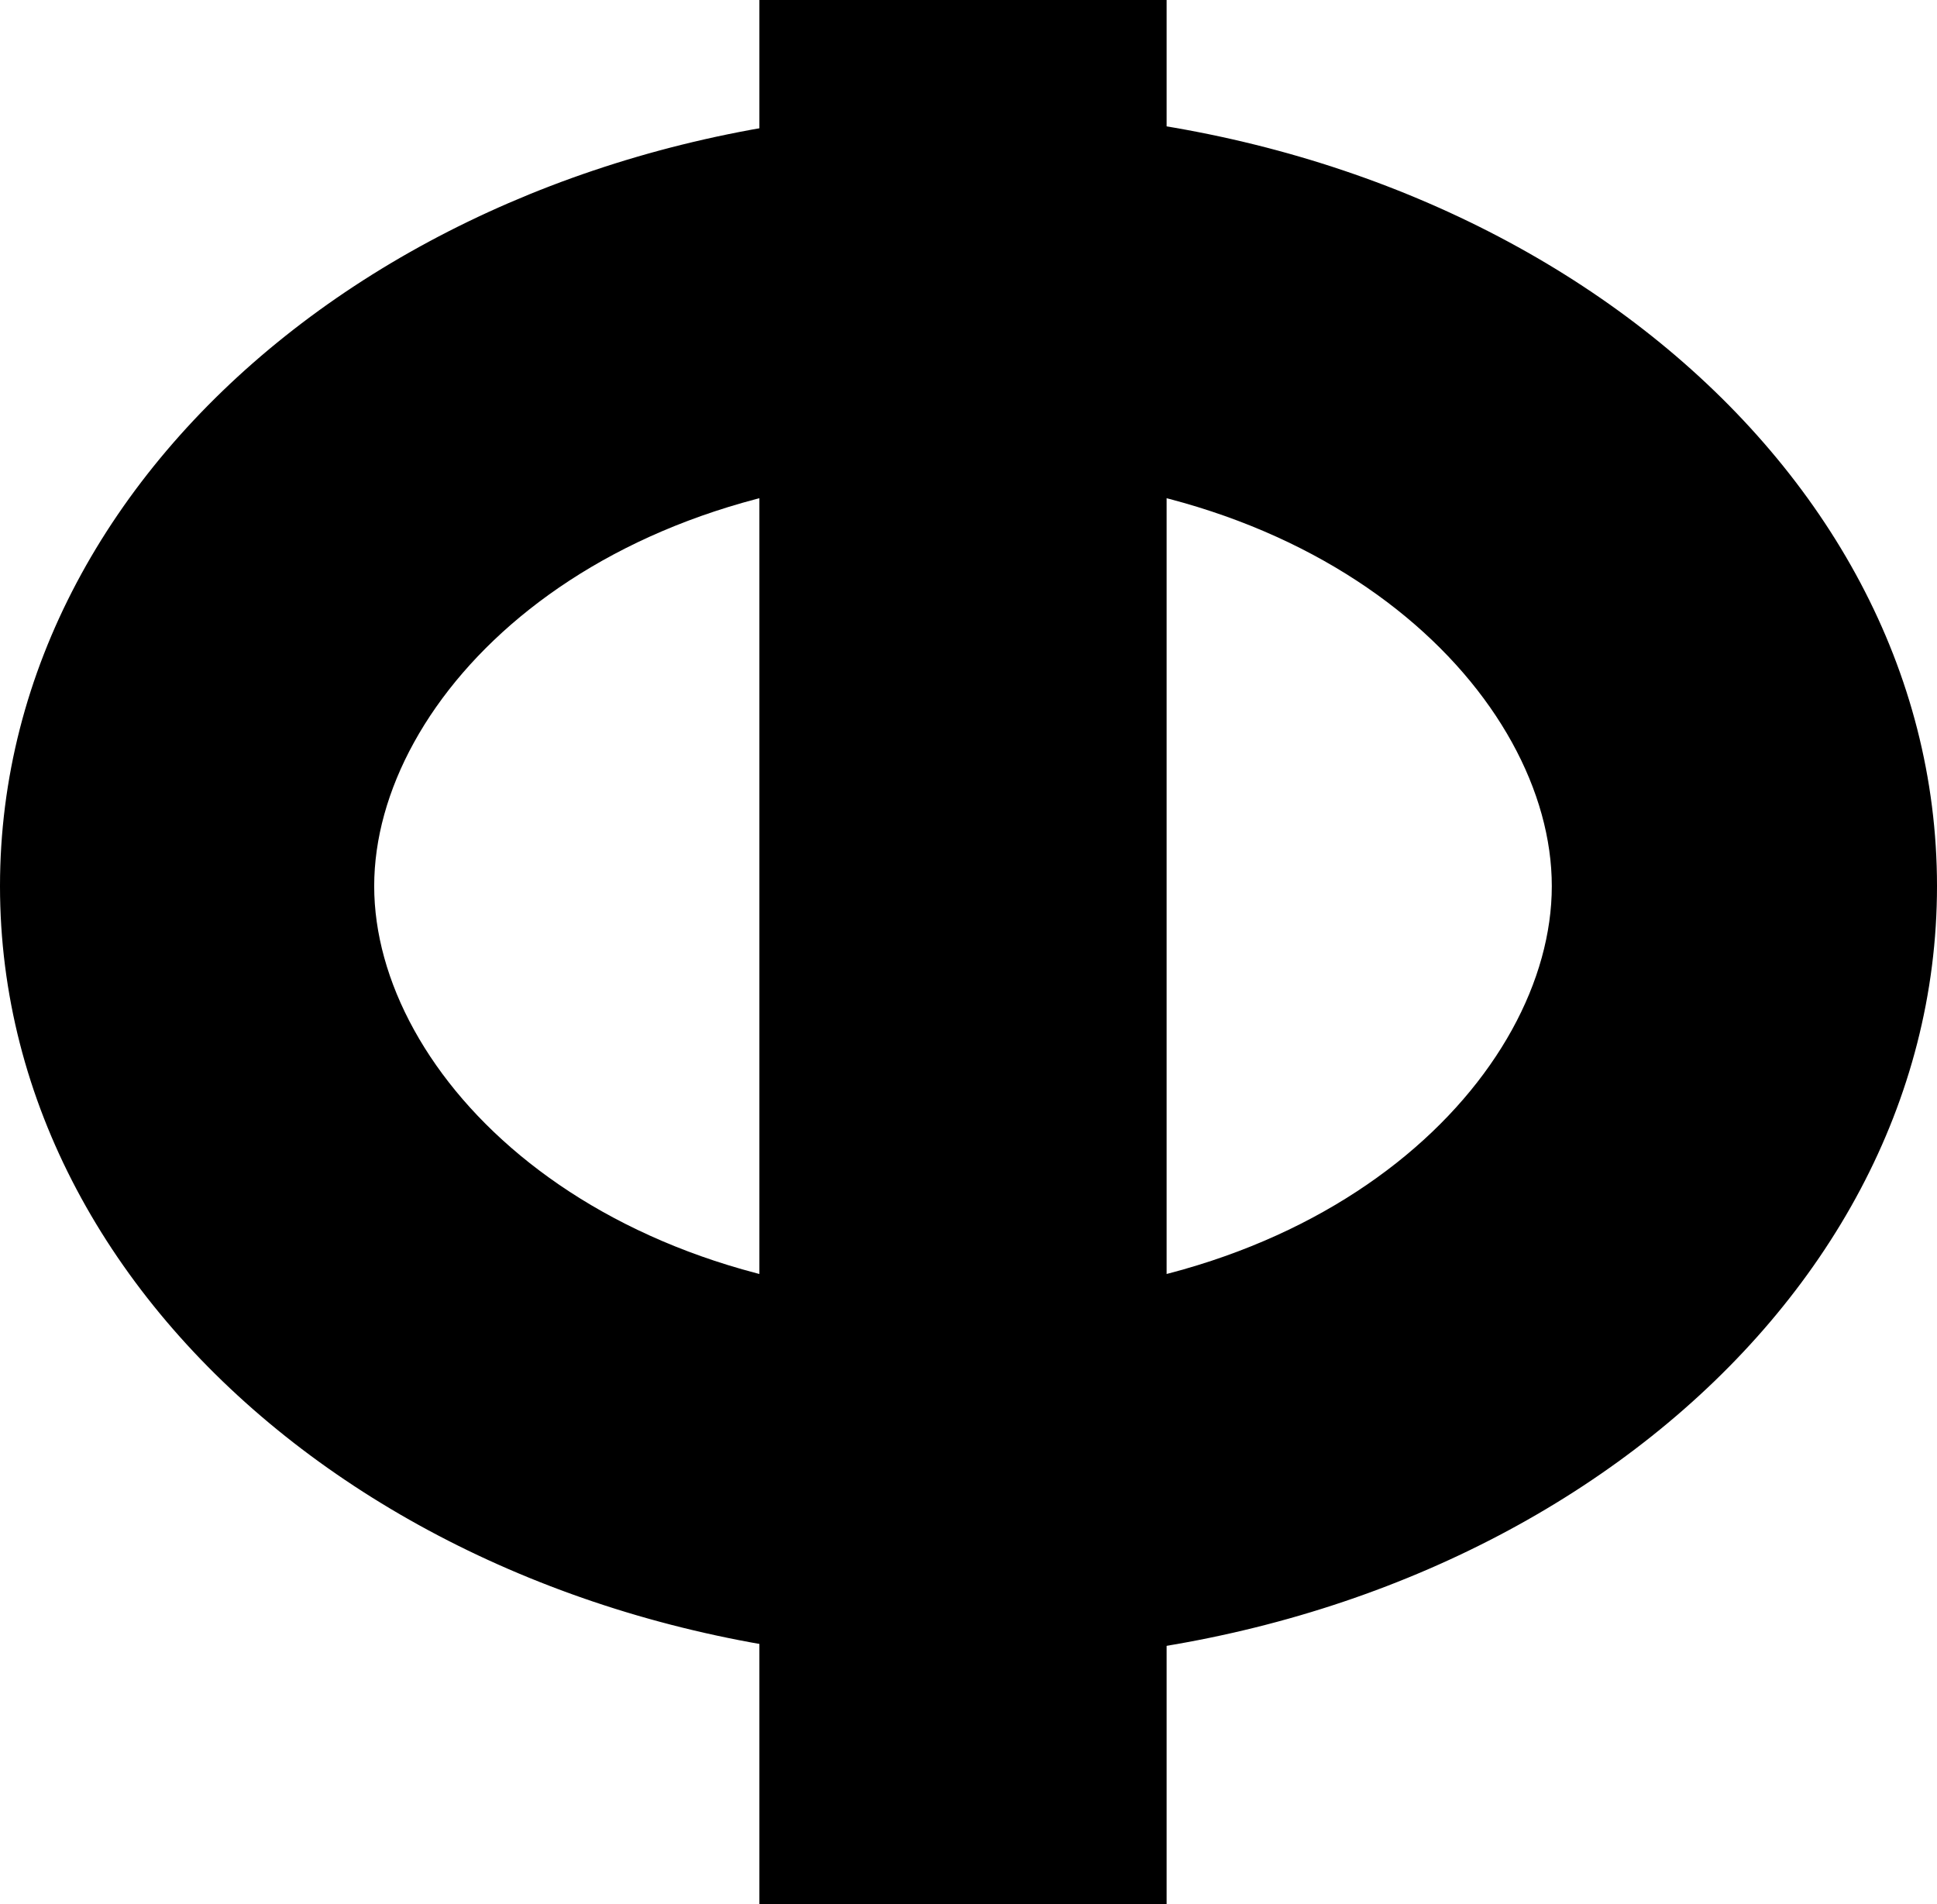
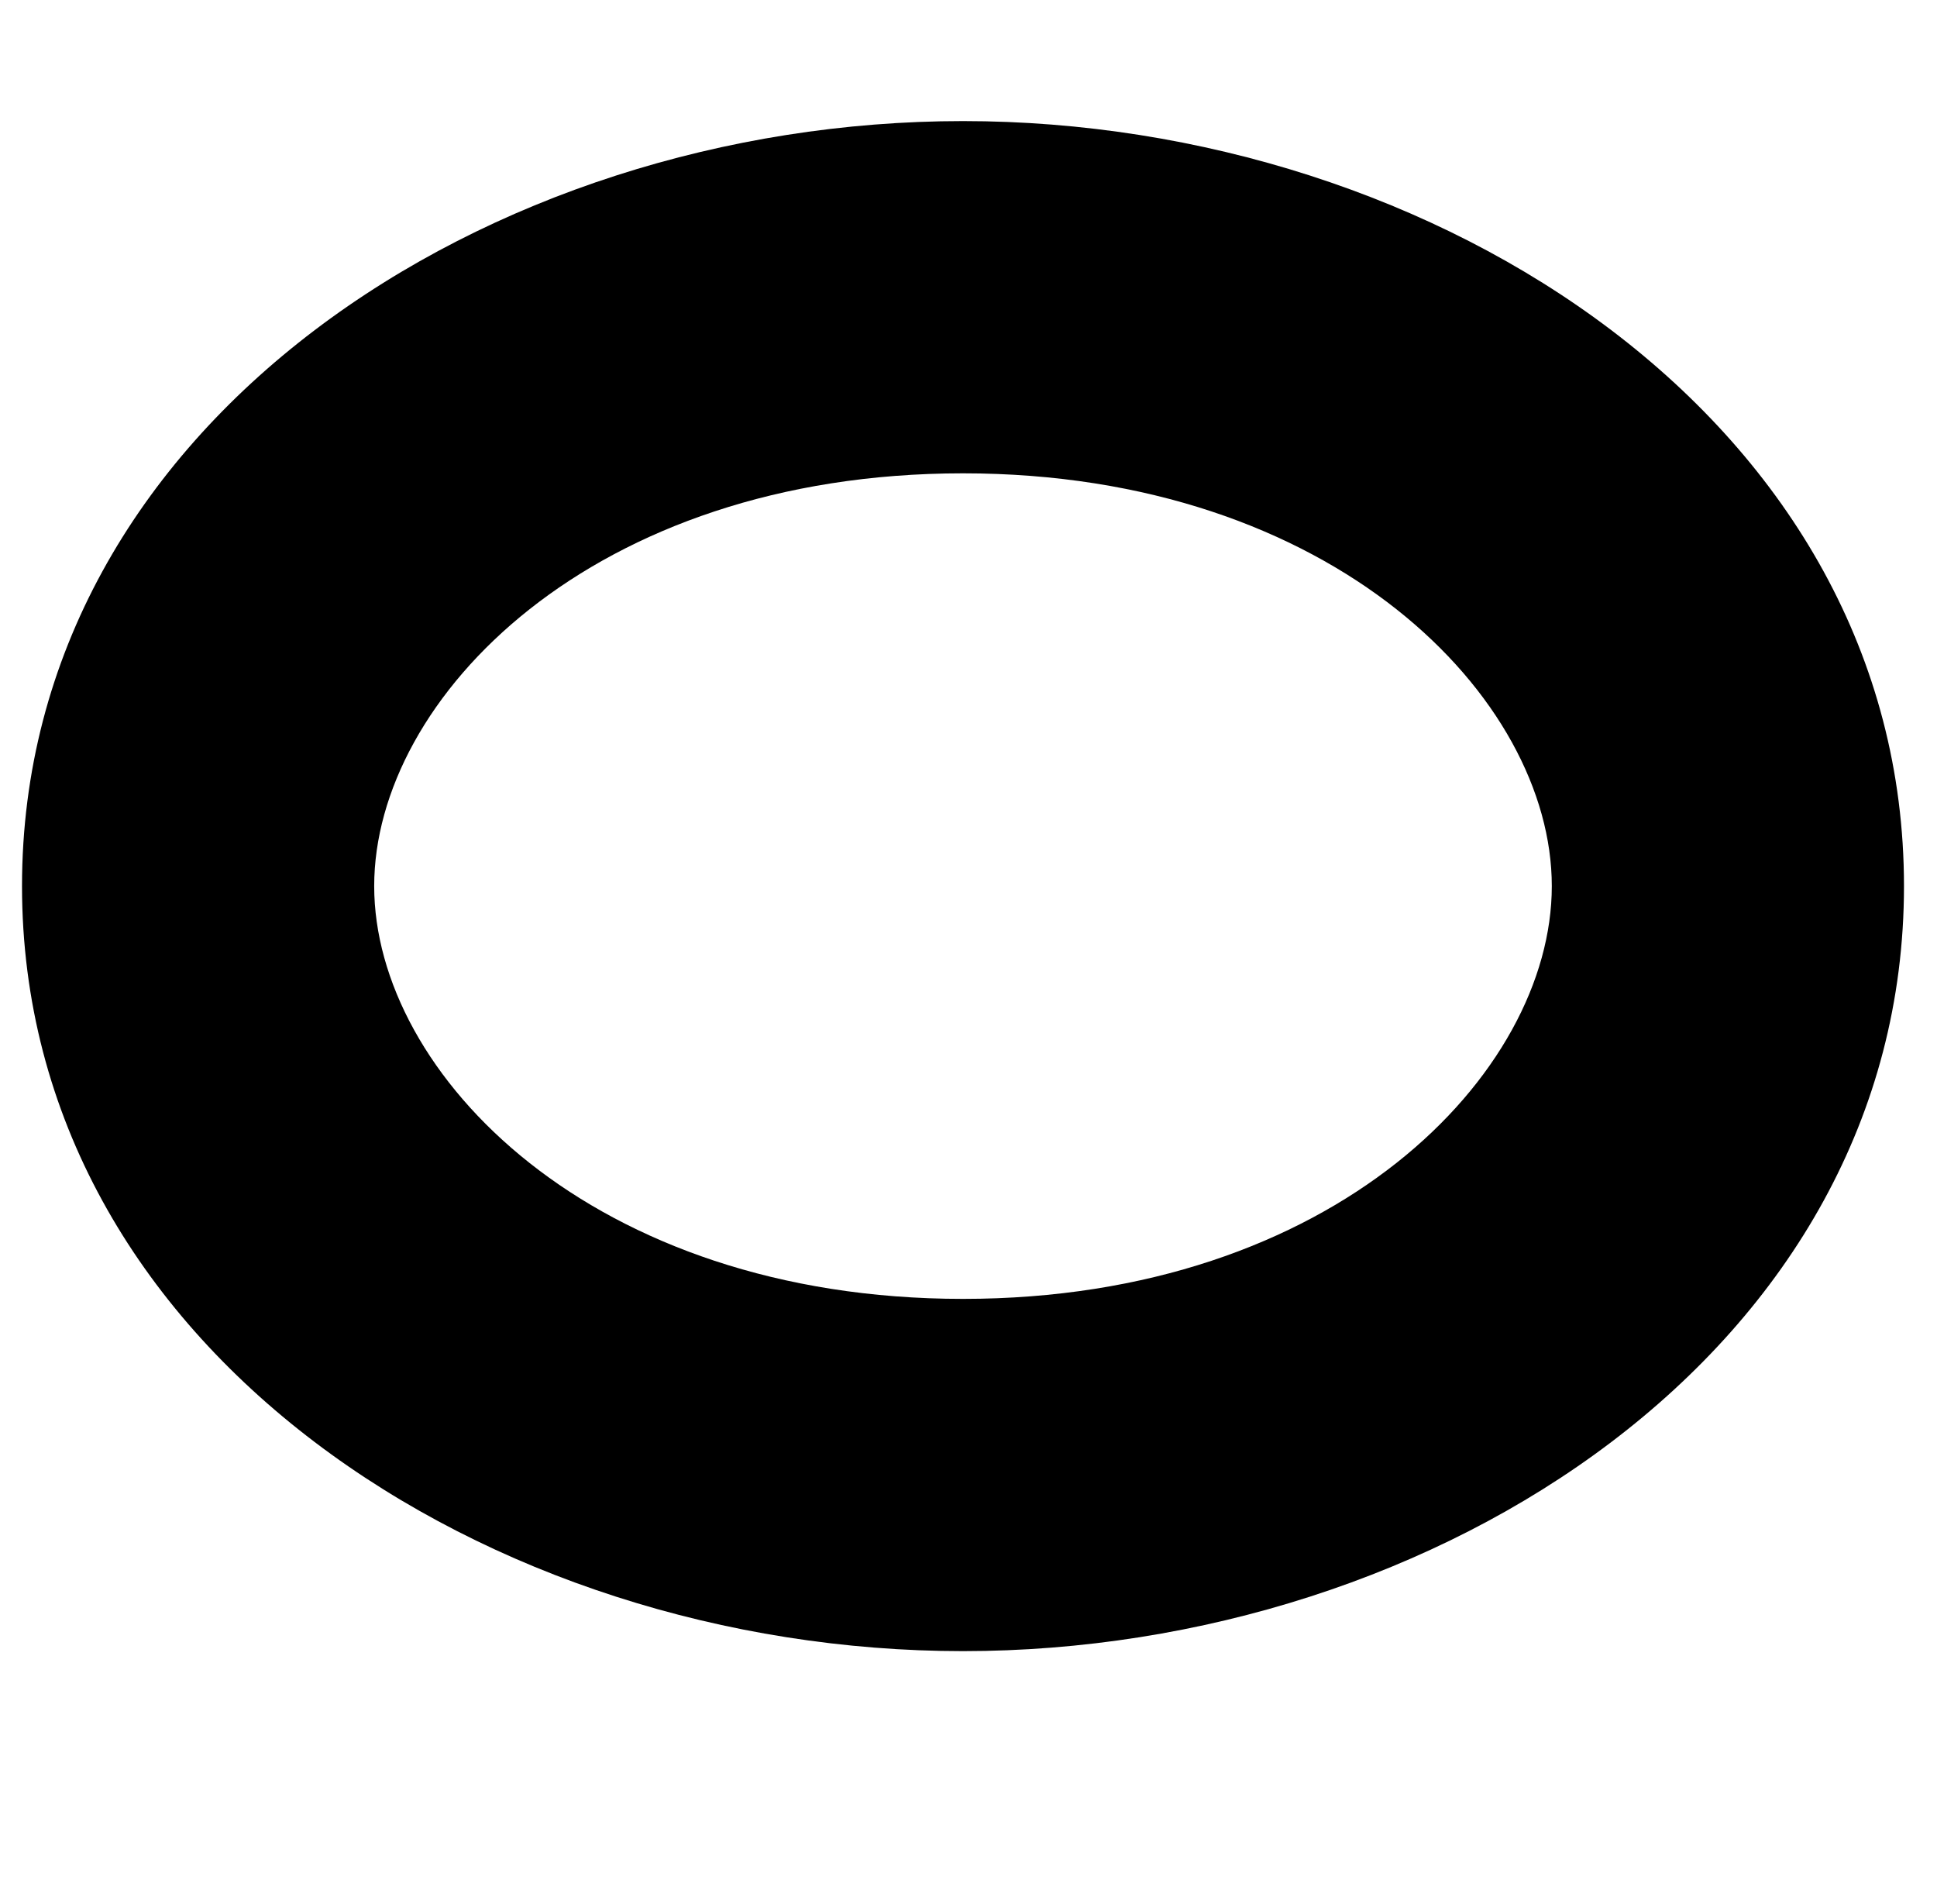
<svg xmlns="http://www.w3.org/2000/svg" width="176" height="173" viewBox="0 0 176 173" fill="none">
-   <rect x="69" width="37" height="173" fill="black" />
-   <path d="M172.045 80.5C172.045 43.475 134.417 13.46 88 13.46C41.583 13.46 3.955 43.475 3.955 80.5L3.962 81.367C4.539 117.704 41.359 147.074 86.914 147.534L88 147.54C134.054 147.54 171.456 117.992 172.038 81.367L172.045 80.5ZM143.371 80.5C143.371 62.957 123.534 40.863 88 40.863C52.466 40.863 32.629 62.957 32.629 80.5C32.629 98.043 52.466 120.137 88 120.137C123.534 120.137 143.371 98.043 143.371 80.5ZM147.322 80.961C146.984 100.528 125.179 123.597 88 123.597C50.821 123.597 29.016 100.528 28.678 80.961L28.674 80.5C28.674 60.837 50.529 37.403 88 37.403L88.876 37.407C125.812 37.769 147.326 60.991 147.326 80.5L147.322 80.961ZM176 80.5C176 119.73 136.249 151 88 151C39.751 151 2.08981e-06 119.73 0 80.5C0 41.27 39.751 10 88 10C136.249 10 176 41.27 176 80.5Z" fill="black" />
  <path d="M141 80.5C141 63.429 121.191 43 87.5 43C53.809 43 34 63.429 34 80.5C34 97.571 53.809 118 87.5 118C121.191 118 141 97.571 141 80.5ZM173 80.5C173 122.523 130.577 150 87.5 150C44.423 150 2 122.523 2 80.5C2 38.477 44.423 11 87.5 11C130.577 11 173 38.477 173 80.5Z" fill="black" />
</svg>